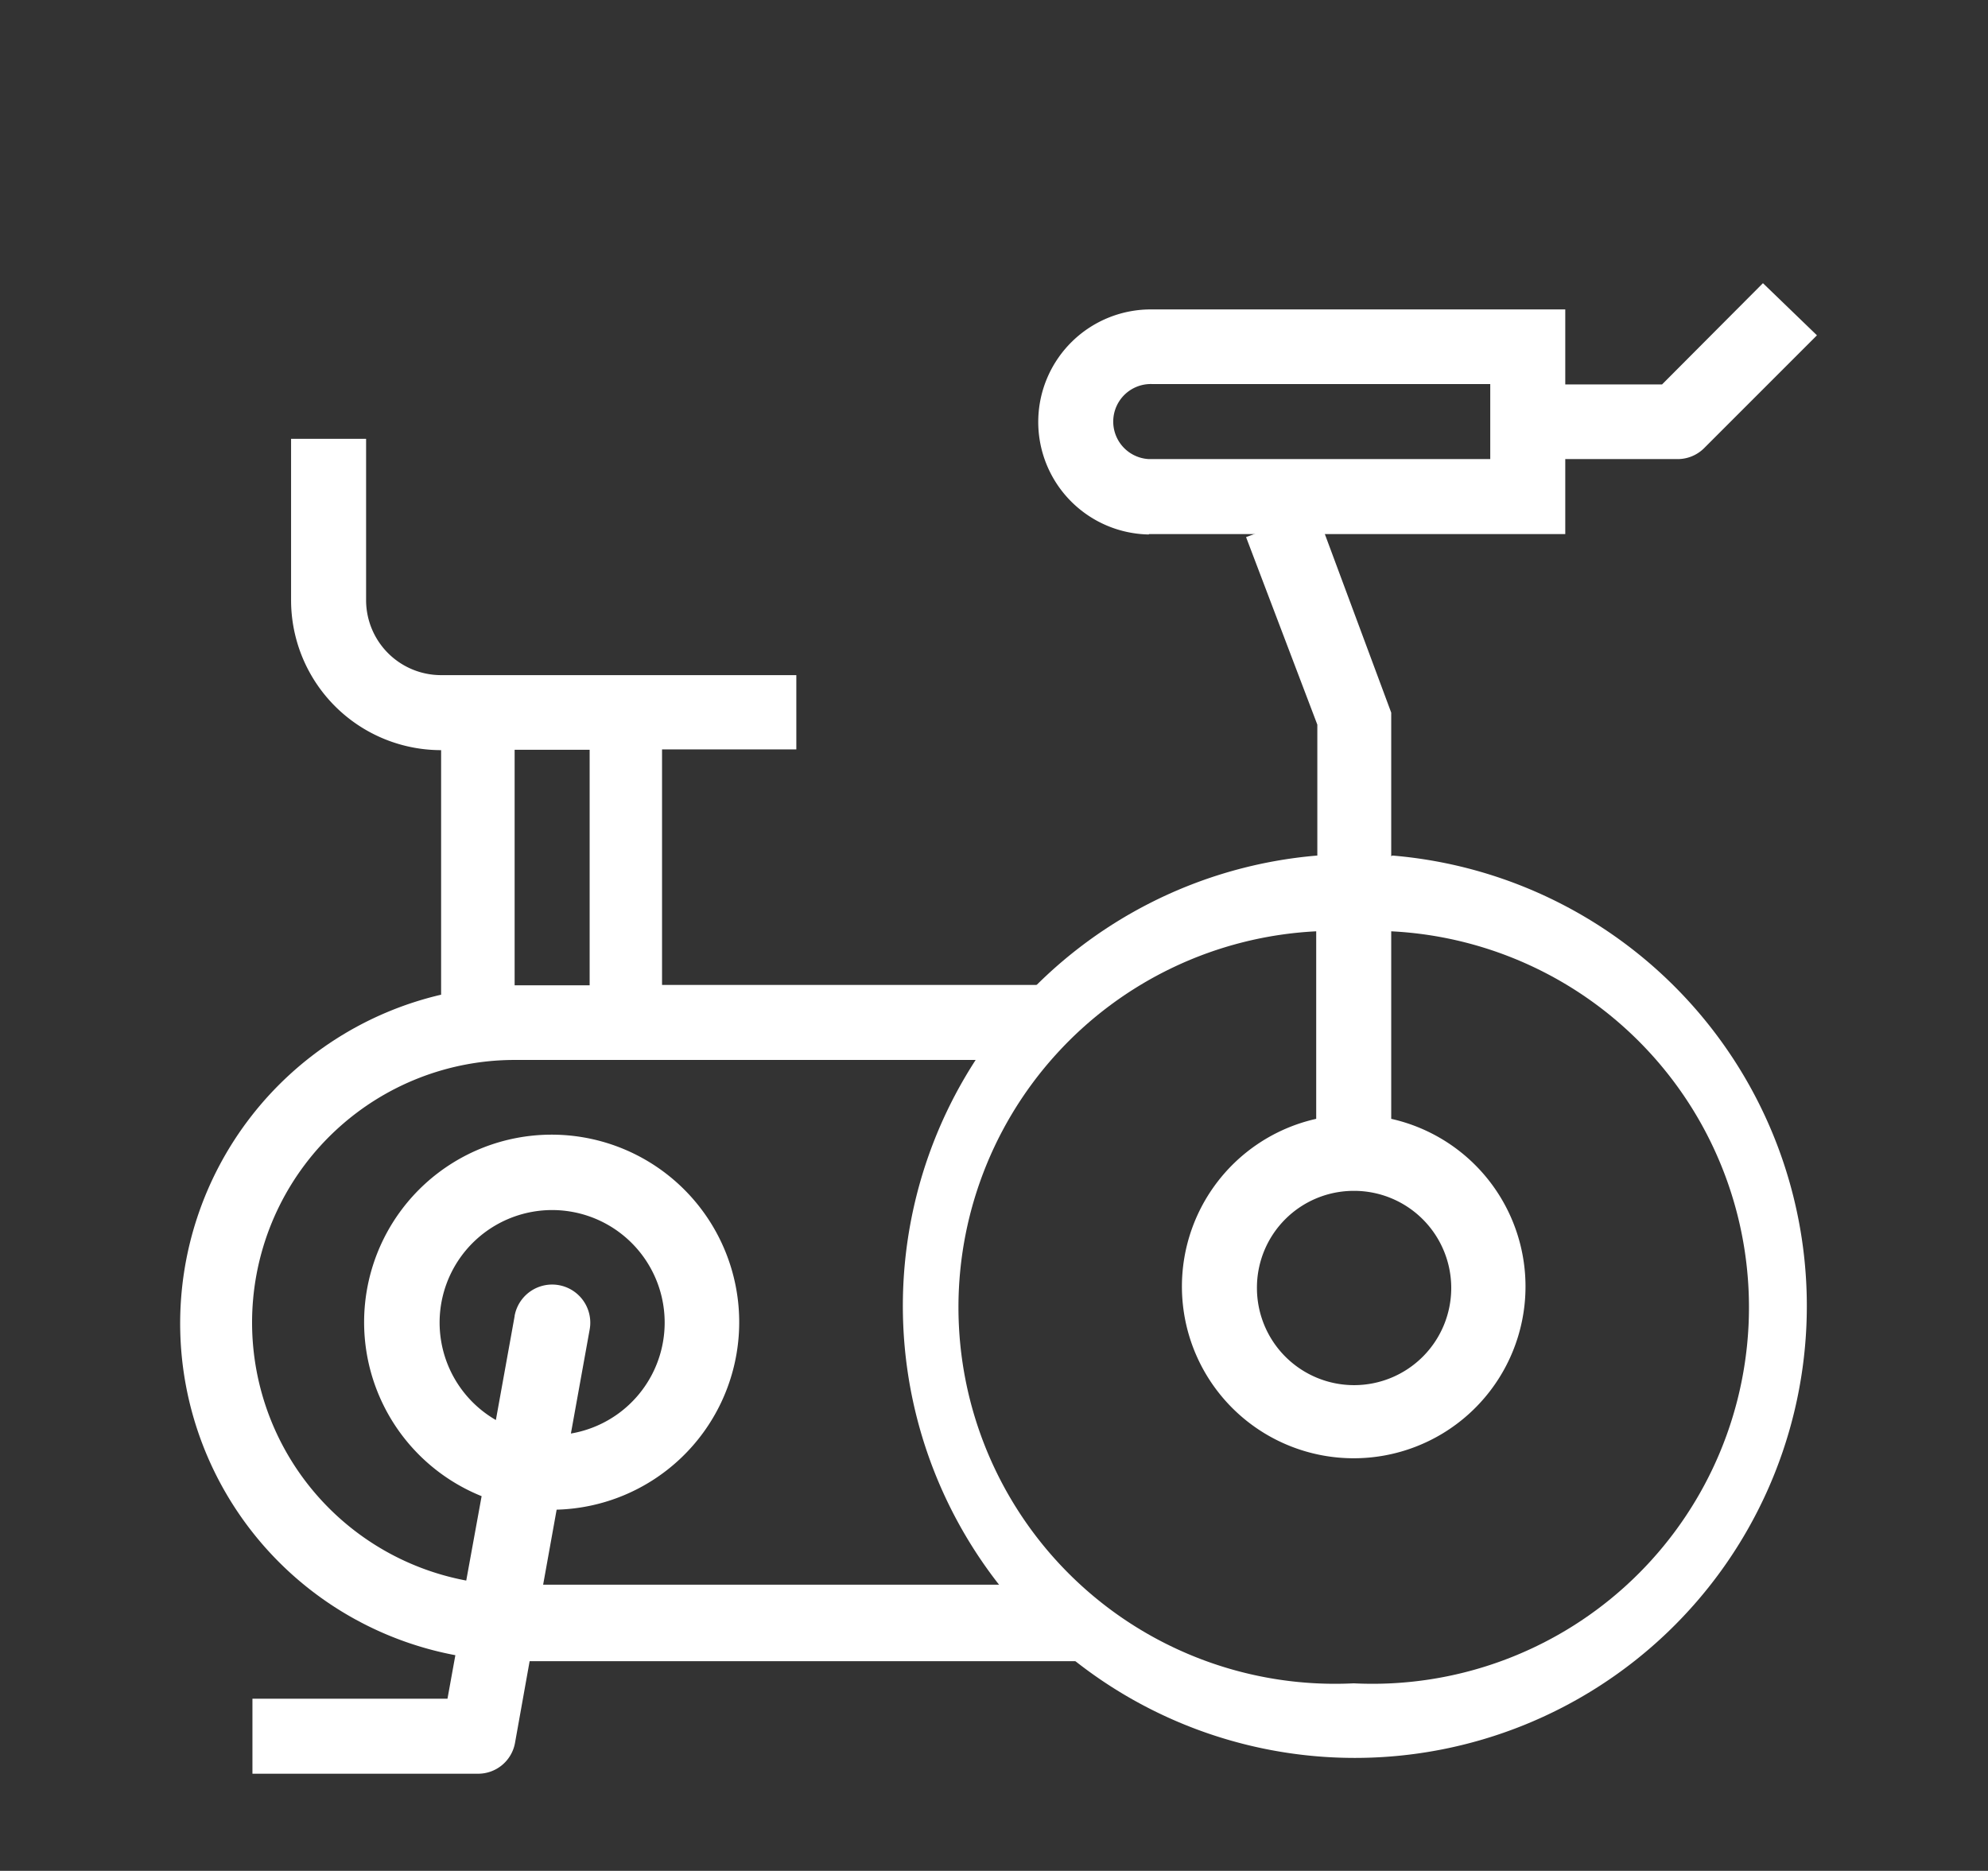
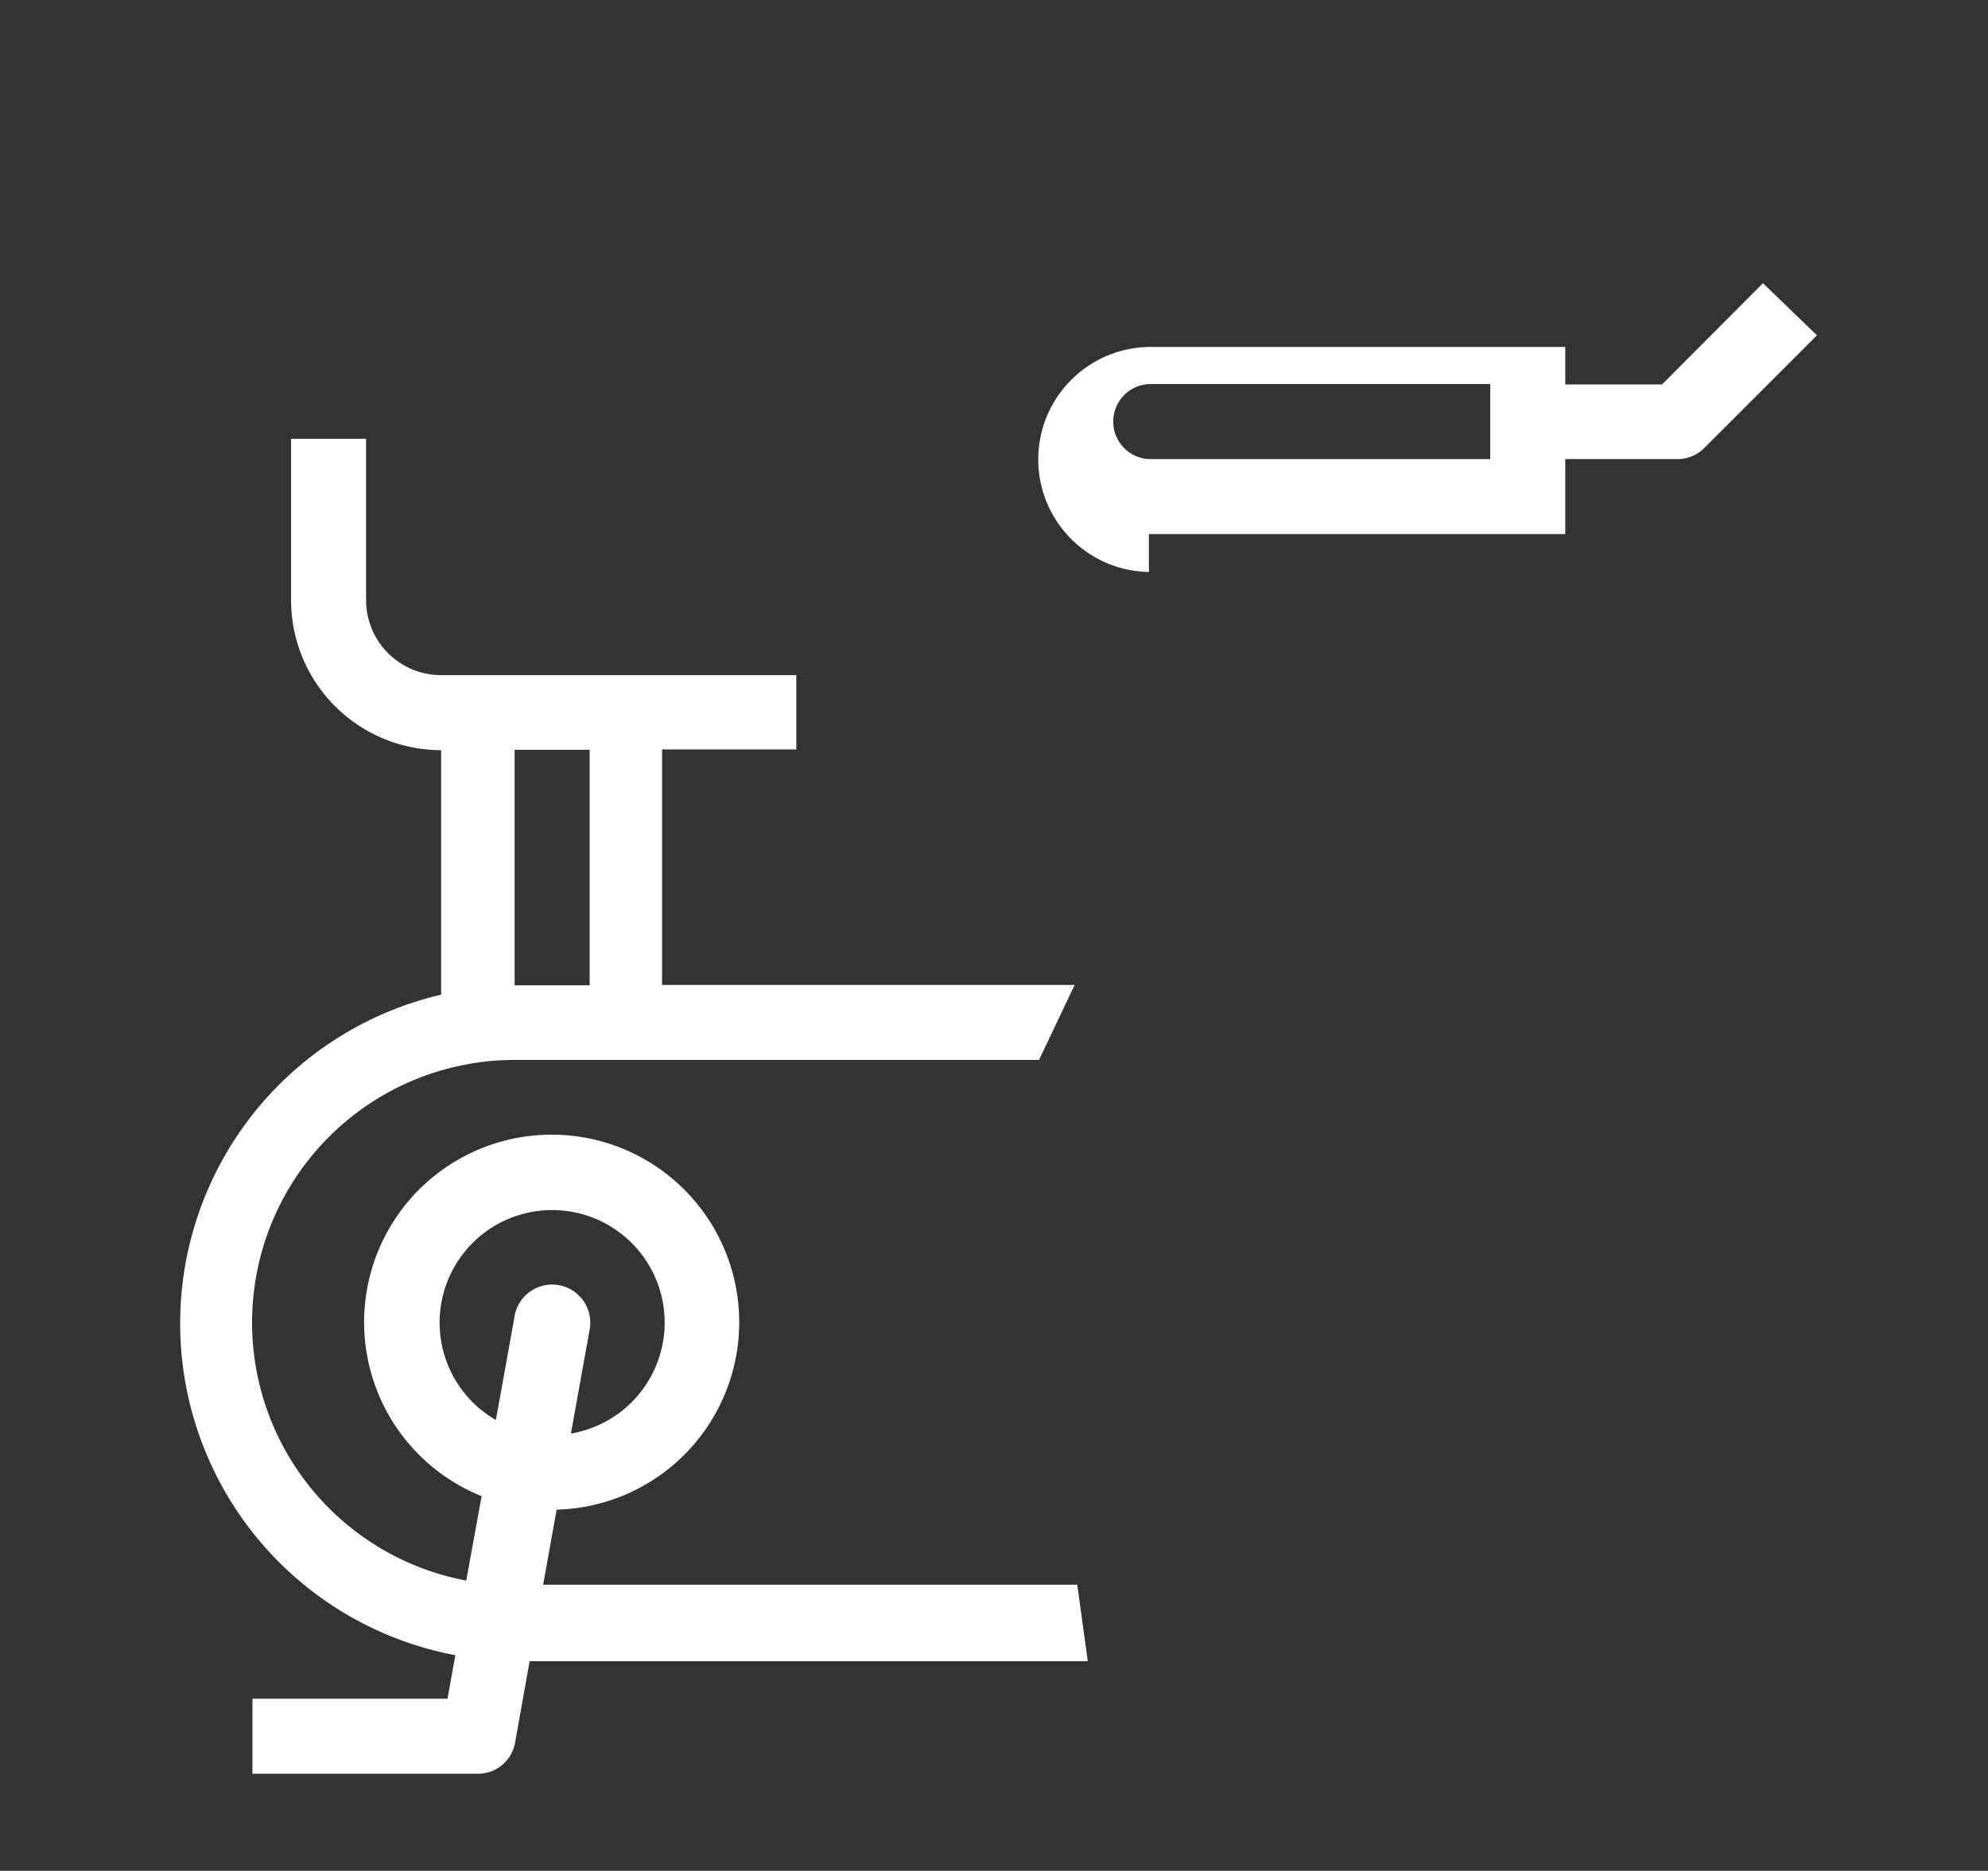
<svg xmlns="http://www.w3.org/2000/svg" viewBox="0 0 53 49.88">
  <rect x="0" y="0" width="53" height="49.88" fill="#333333" stroke="none" />
  <defs>
    <style>.cls-1{fill:#fff;}</style>
  </defs>
  <title>fitnessTessereFit</title>
  <g id="Livello_1" data-name="Livello 1">
-     <path class="cls-1" d="M37.09,22.83V19l-2-5.38-1.87.7,1.9,5v3.49a12.05,12.05,0,1,0,2,0Zm-1,8.92a2.59,2.59,0,1,1-2.58,2.59A2.58,2.58,0,0,1,36.09,31.75Zm0,13.13a10,10,0,0,1-1-20.05v5a4.58,4.58,0,1,0,2,0v-5a10,10,0,0,1-1,20.05Z" />
-     <path class="cls-1" d="M30.63,14.24v0H39.3v0h2.43v-1h0v-1h3a1,1,0,0,0,.71-.3l3-3L47,7.55l-2.69,2.7H41.73v-1h0v-1h-11a3,3,0,0,0-.1,6Zm.1-4h9v2H39.3v0H30.63v0a1,1,0,0,1,.1-2Z" />
+     <path class="cls-1" d="M30.63,14.24v0H39.3v0h2.43v-1h0v-1h3a1,1,0,0,0,.71-.3l3-3L47,7.55l-2.69,2.7H41.73v-1h0h-11a3,3,0,0,0-.1,6Zm.1-4h9v2H39.3v0H30.63v0a1,1,0,0,1,.1-2Z" />
    <path class="cls-1" d="M28.72,42.25H14.48l.36-2a5,5,0,1,0-2-.36l-.41,2.25a7,7,0,0,1,1.27-13.88h14l.95-2h-11l0-6.28h3.58V18H11.76a2,2,0,0,1-2-2V11.7h-2V16a4,4,0,0,0,4,4l0,6.52a9,9,0,0,0,.38,17.61l-.21,1.16H6.73v2h6a1,1,0,0,0,1-.82l.39-2.18H29Zm-13-22.16v3h0l0,3.18h-2l0-6.28h2Zm-2,15h0l-.5,2.77a3,3,0,1,1,2,.36l.5-2.77a1,1,0,0,0-2-.37Z" />
  </g>
</svg>